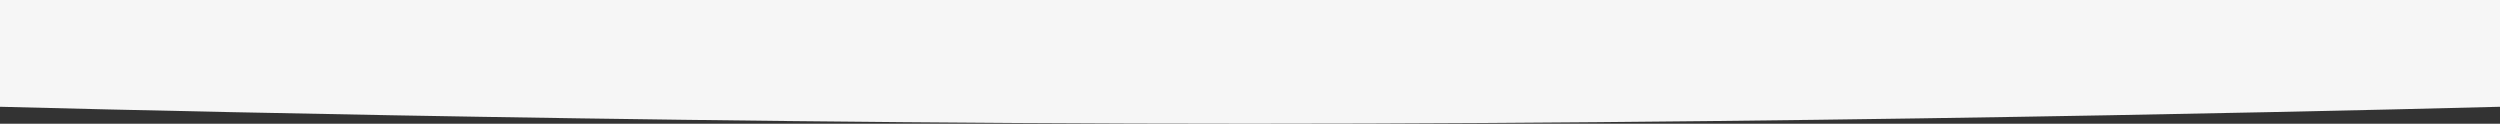
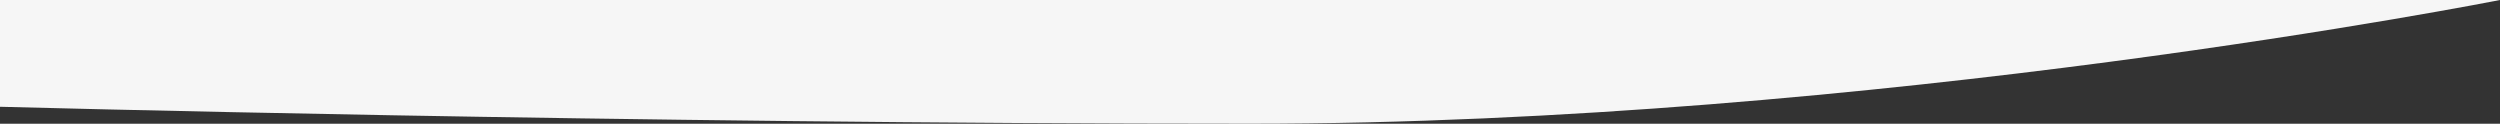
<svg xmlns="http://www.w3.org/2000/svg" width="1920" height="95.028" viewBox="0 0 1920 95.028">
  <rect x="0" y="0" width="1920" height="95.028" fill="#333333" stroke="none" />
-   <path id="Path_43513" data-name="Path 43513" d="M0,0H1920V82S1439.981,95.028,959.981,95.028,0,82,0,82Z" fill="#f6f6f6" />
+   <path id="Path_43513" data-name="Path 43513" d="M0,0H1920S1439.981,95.028,959.981,95.028,0,82,0,82Z" fill="#f6f6f6" />
</svg>